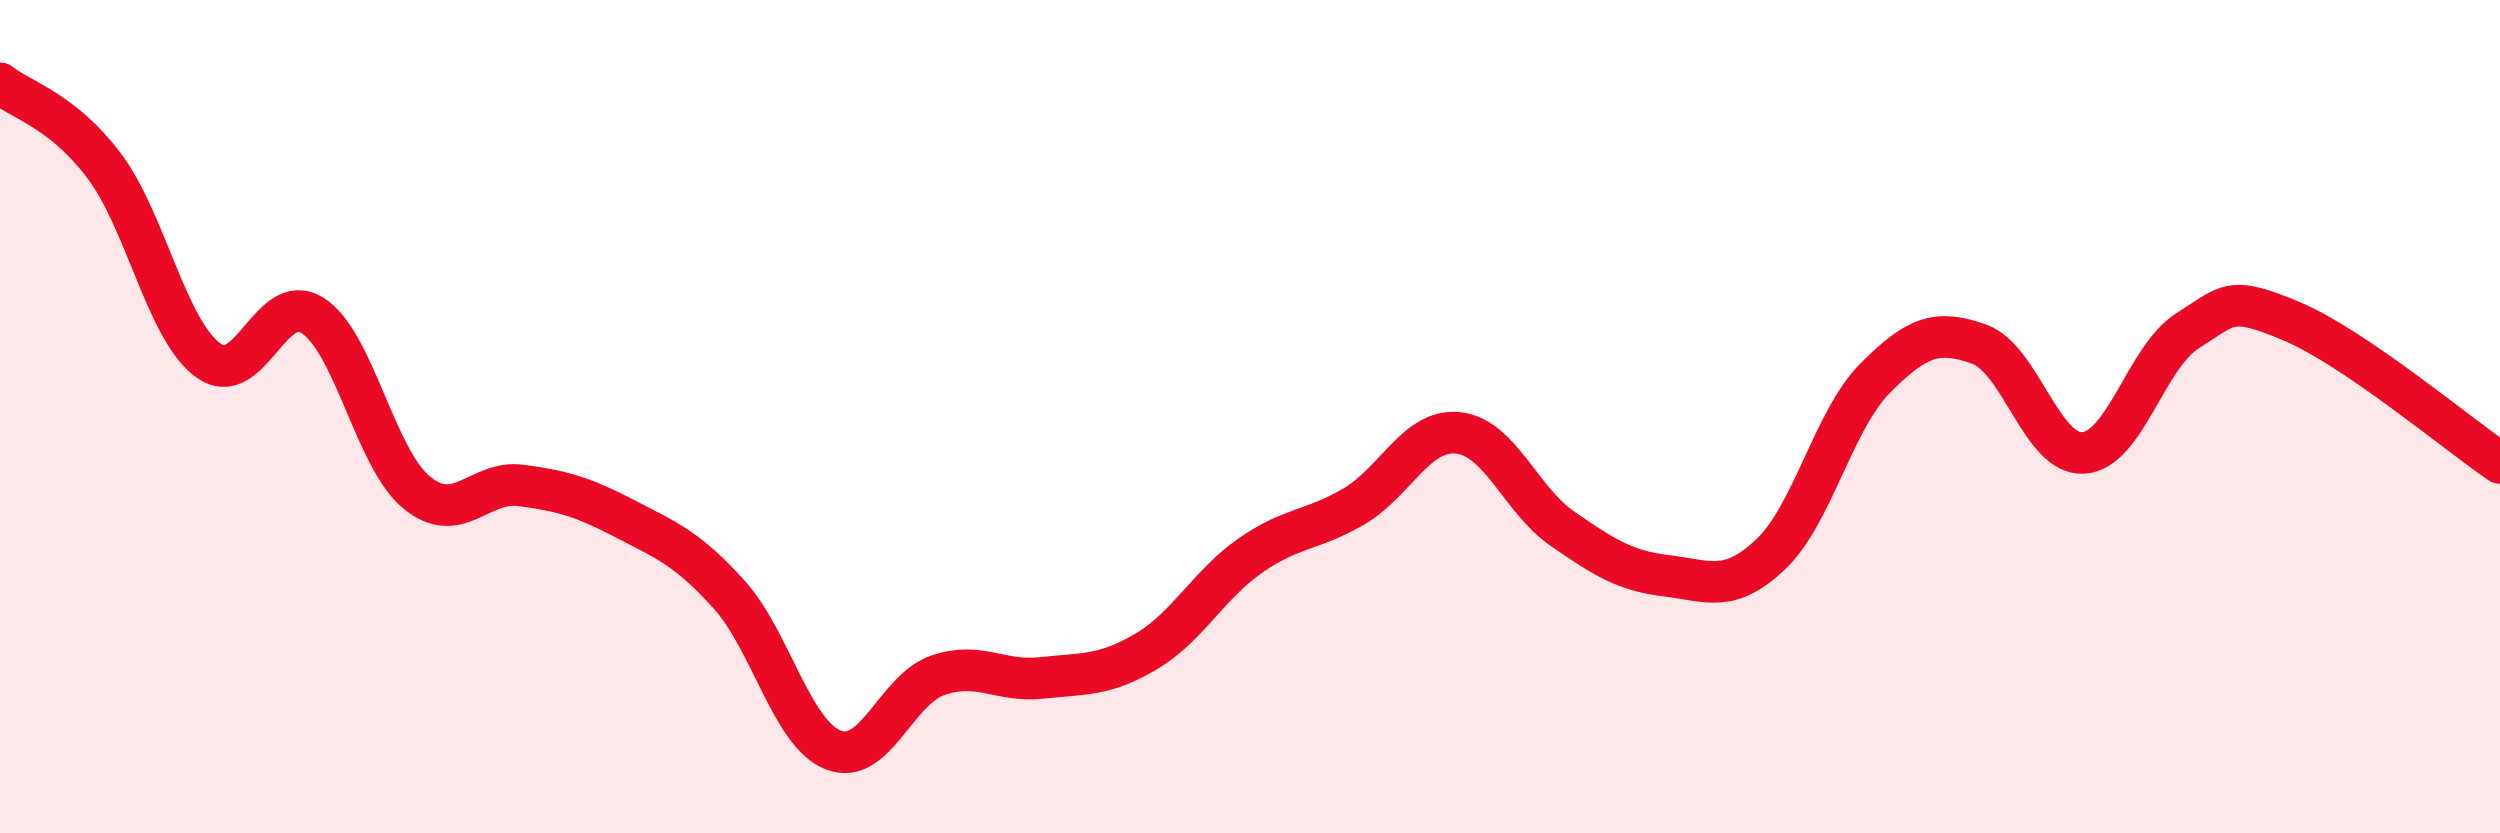
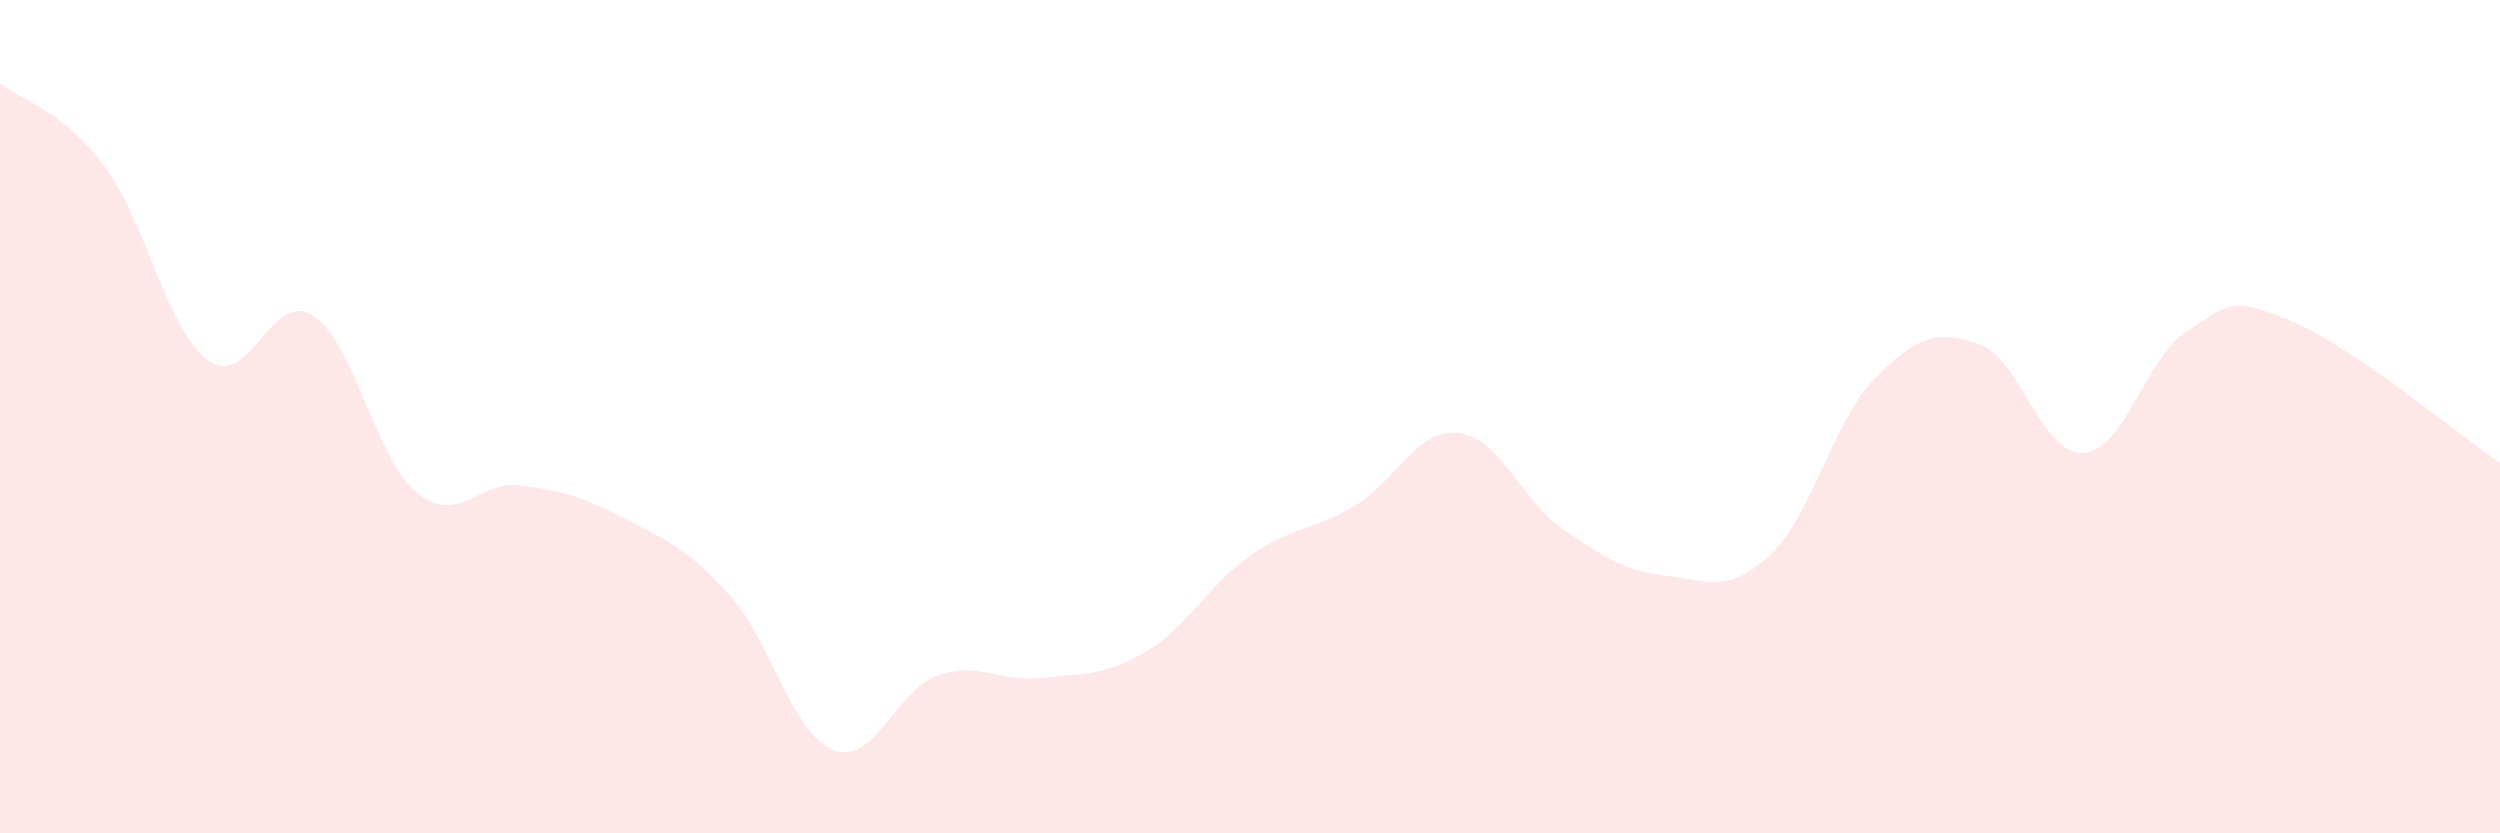
<svg xmlns="http://www.w3.org/2000/svg" width="60" height="20" viewBox="0 0 60 20">
  <path d="M 0,2 C 0.5,2.4 1.5,2.65 2.5,3.98 C 3.5,5.31 4,7.93 5,8.65 C 6,9.37 6.5,6.94 7.5,7.57 C 8.5,8.2 9,11 10,11.82 C 11,12.64 11.5,11.52 12.5,11.65 C 13.5,11.78 14,11.93 15,12.45 C 16,12.97 16.5,13.16 17.5,14.27 C 18.5,15.38 19,17.61 20,18 C 21,18.39 21.5,16.56 22.5,16.21 C 23.5,15.86 24,16.38 25,16.27 C 26,16.16 26.5,16.23 27.5,15.64 C 28.5,15.05 29,14.04 30,13.34 C 31,12.64 31.5,12.74 32.5,12.15 C 33.5,11.56 34,10.28 35,10.39 C 36,10.5 36.5,12 37.5,12.69 C 38.5,13.38 39,13.7 40,13.82 C 41,13.94 41.5,14.25 42.5,13.3 C 43.5,12.35 44,10.09 45,9.08 C 46,8.07 46.5,7.9 47.5,8.26 C 48.5,8.62 49,10.93 50,10.87 C 51,10.81 51.5,8.57 52.5,7.94 C 53.5,7.31 53.5,7.08 55,7.71 C 56.5,8.34 59,10.43 60,11.11L60 20L0 20Z" fill="#EB0A25" opacity="0.1" stroke-linecap="round" stroke-linejoin="round" />
-   <path d="M 0,2 C 0.5,2.4 1.5,2.65 2.5,3.98 C 3.5,5.31 4,7.93 5,8.65 C 6,9.37 6.5,6.94 7.5,7.57 C 8.5,8.2 9,11 10,11.82 C 11,12.64 11.5,11.52 12.5,11.65 C 13.5,11.78 14,11.93 15,12.45 C 16,12.97 16.5,13.16 17.5,14.27 C 18.5,15.38 19,17.61 20,18 C 21,18.39 21.5,16.56 22.5,16.21 C 23.5,15.86 24,16.38 25,16.27 C 26,16.16 26.5,16.23 27.5,15.64 C 28.5,15.05 29,14.04 30,13.34 C 31,12.64 31.5,12.74 32.5,12.15 C 33.5,11.56 34,10.28 35,10.39 C 36,10.5 36.5,12 37.5,12.69 C 38.5,13.38 39,13.7 40,13.82 C 41,13.94 41.5,14.25 42.5,13.3 C 43.5,12.35 44,10.09 45,9.08 C 46,8.07 46.5,7.9 47.5,8.26 C 48.5,8.62 49,10.93 50,10.87 C 51,10.81 51.5,8.57 52.5,7.94 C 53.5,7.31 53.5,7.08 55,7.71 C 56.5,8.34 59,10.43 60,11.11" stroke="#EB0A25" stroke-width="1" fill="none" stroke-linecap="round" stroke-linejoin="round" />
</svg>